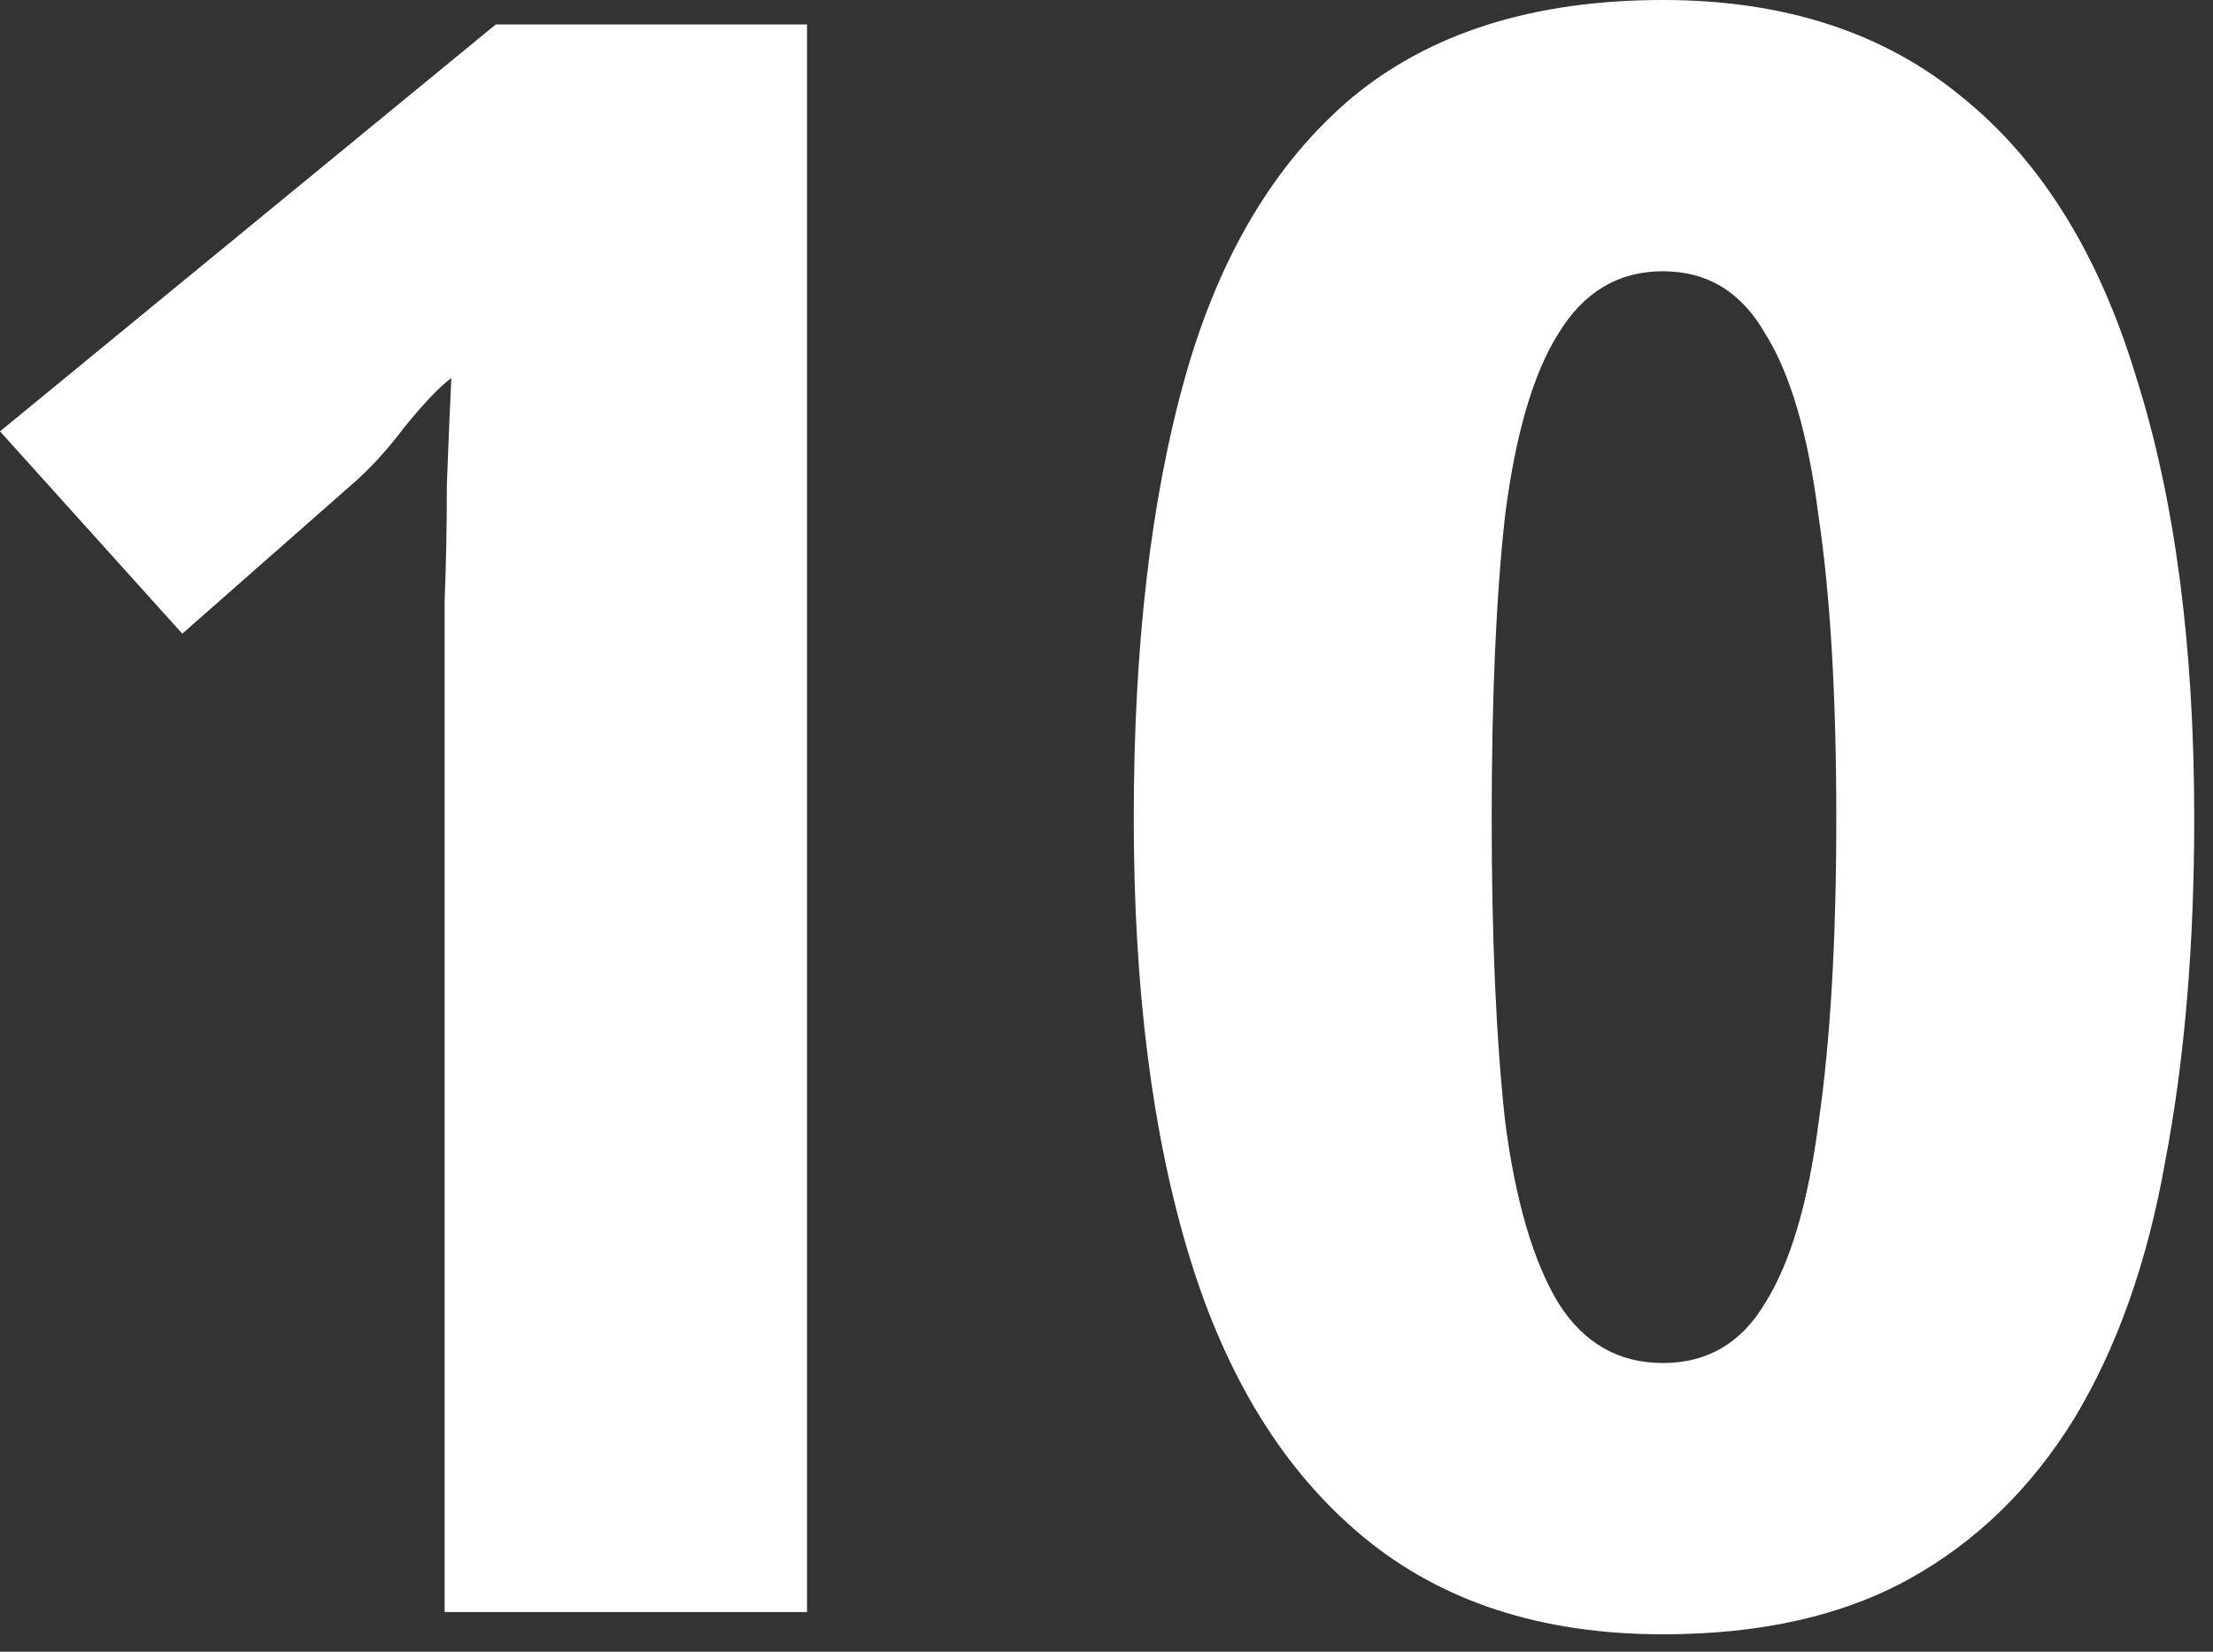
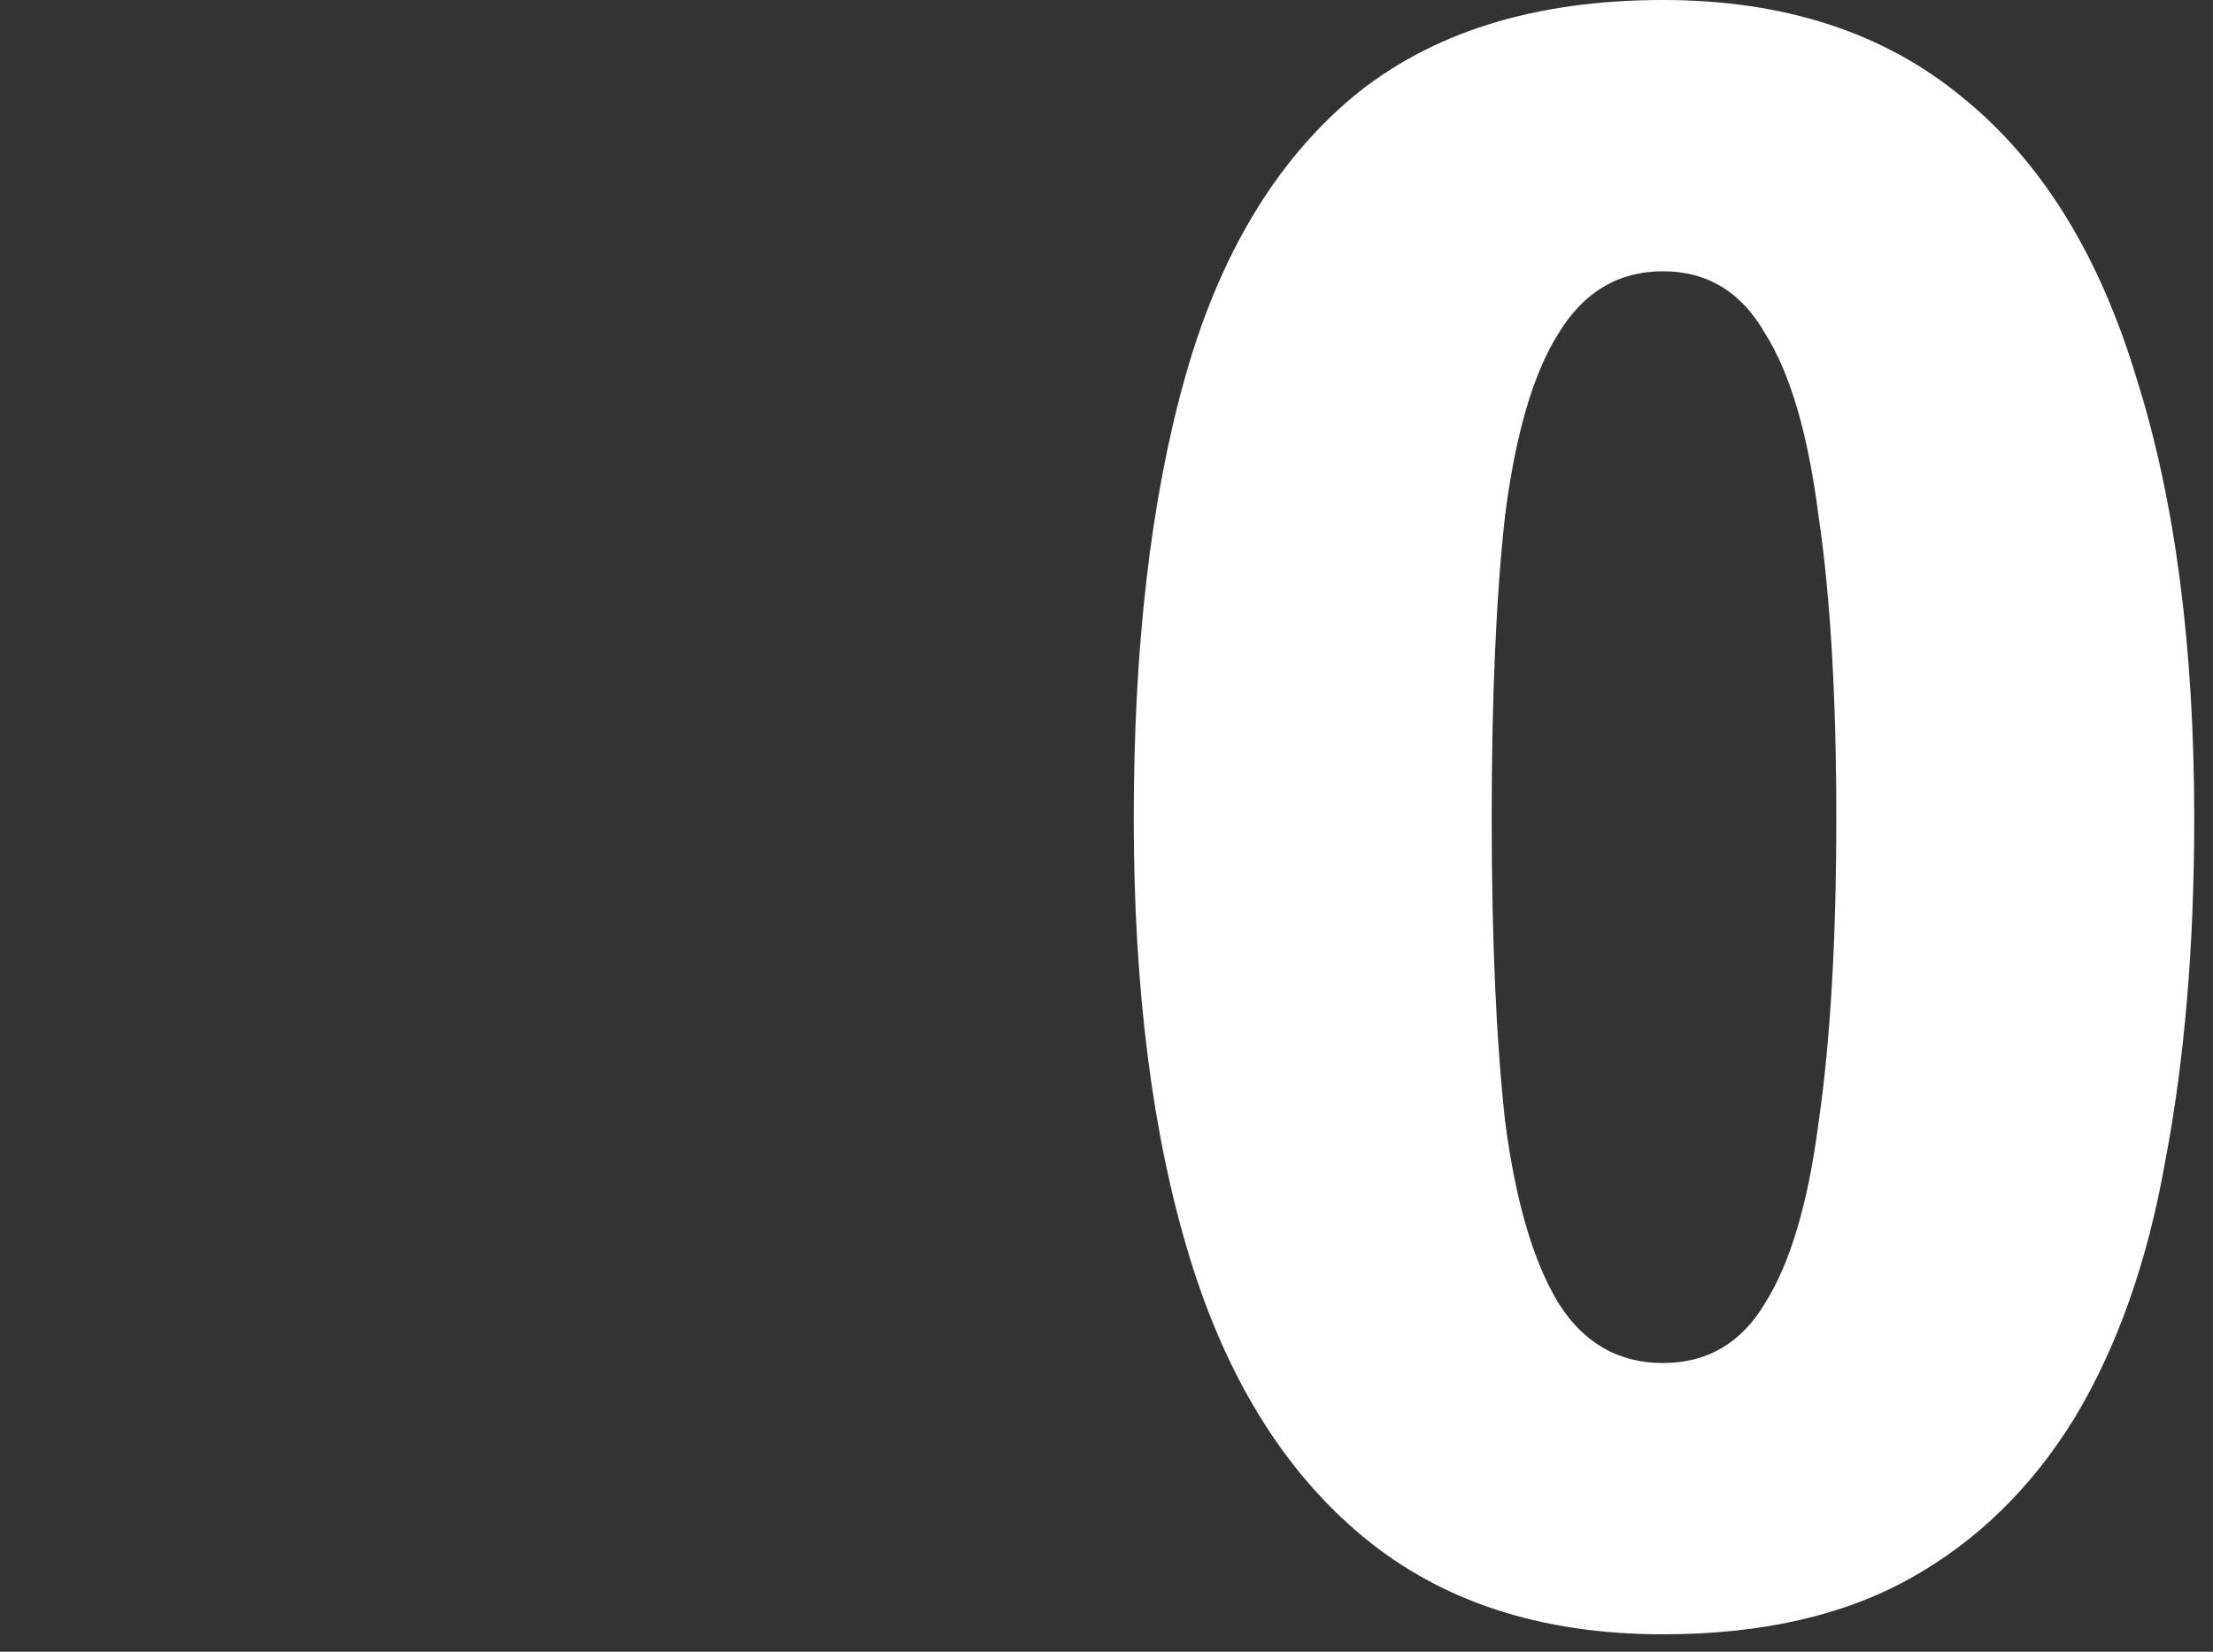
<svg xmlns="http://www.w3.org/2000/svg" width="67" height="50" viewBox="0 0 67 50" fill="none">
  <rect x="0" y="0" width="67" height="50" fill="#333333" stroke="none" />
  <path d="M66.432 24.77C66.432 28.629 66.14 32.084 65.557 35.136C65.019 38.187 64.099 40.79 62.797 42.944C61.496 45.053 59.836 46.668 57.816 47.79C55.797 48.912 53.307 49.473 50.345 49.473C46.665 49.473 43.636 48.486 41.258 46.511C38.88 44.537 37.13 41.71 36.008 38.03C34.886 34.35 34.325 29.93 34.325 24.77C34.325 19.565 34.841 15.122 35.873 11.443C36.905 7.763 38.588 4.936 40.922 2.962C43.3 0.987 46.441 0 50.345 0C54.025 0 57.053 0.987 59.432 2.962C61.81 4.891 63.56 7.718 64.682 11.443C65.849 15.122 66.432 19.565 66.432 24.77ZM45.162 24.77C45.162 28.405 45.297 31.456 45.566 33.924C45.88 36.347 46.419 38.187 47.181 39.444C47.944 40.655 48.999 41.261 50.345 41.261C51.691 41.261 52.723 40.655 53.441 39.444C54.204 38.232 54.742 36.415 55.057 33.991C55.416 31.523 55.595 28.45 55.595 24.77C55.595 21.09 55.416 18.039 55.057 15.616C54.742 13.148 54.204 11.308 53.441 10.097C52.723 8.84 51.691 8.212 50.345 8.212C48.999 8.212 47.944 8.84 47.181 10.097C46.419 11.308 45.88 13.148 45.566 15.616C45.297 18.039 45.162 21.09 45.162 24.77Z" fill="white" />
-   <path d="M24.433 48.799H13.462V21C13.462 20.238 13.462 19.295 13.462 18.174C13.507 17.052 13.529 15.885 13.529 14.673C13.574 13.462 13.619 12.385 13.664 11.443C13.305 11.712 12.834 12.205 12.25 12.923C11.712 13.641 11.151 14.247 10.568 14.741L5.519 19.183L0 13.058L15.01 0.74H24.433V48.799Z" fill="white" />
</svg>